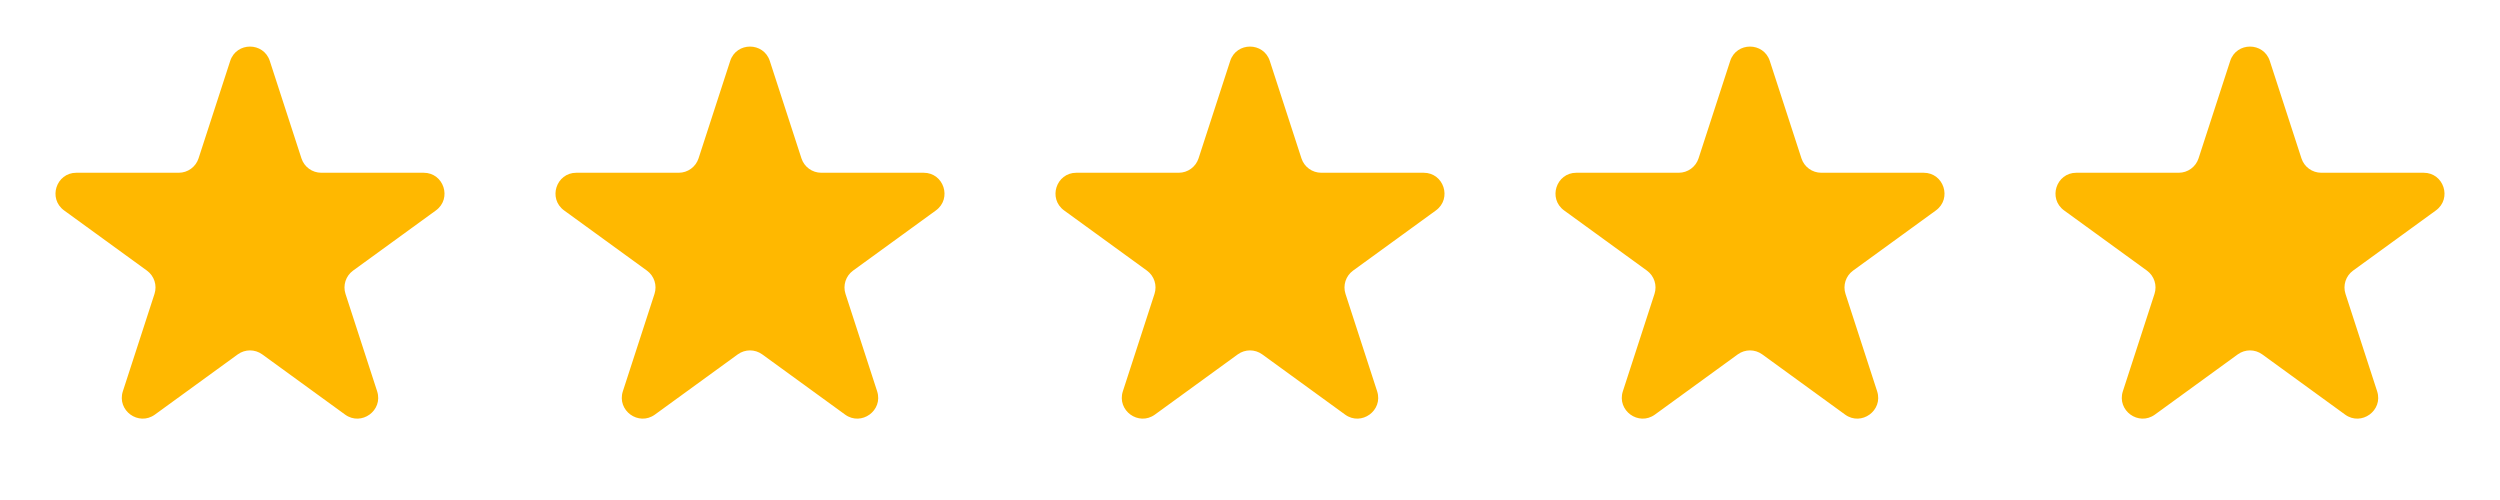
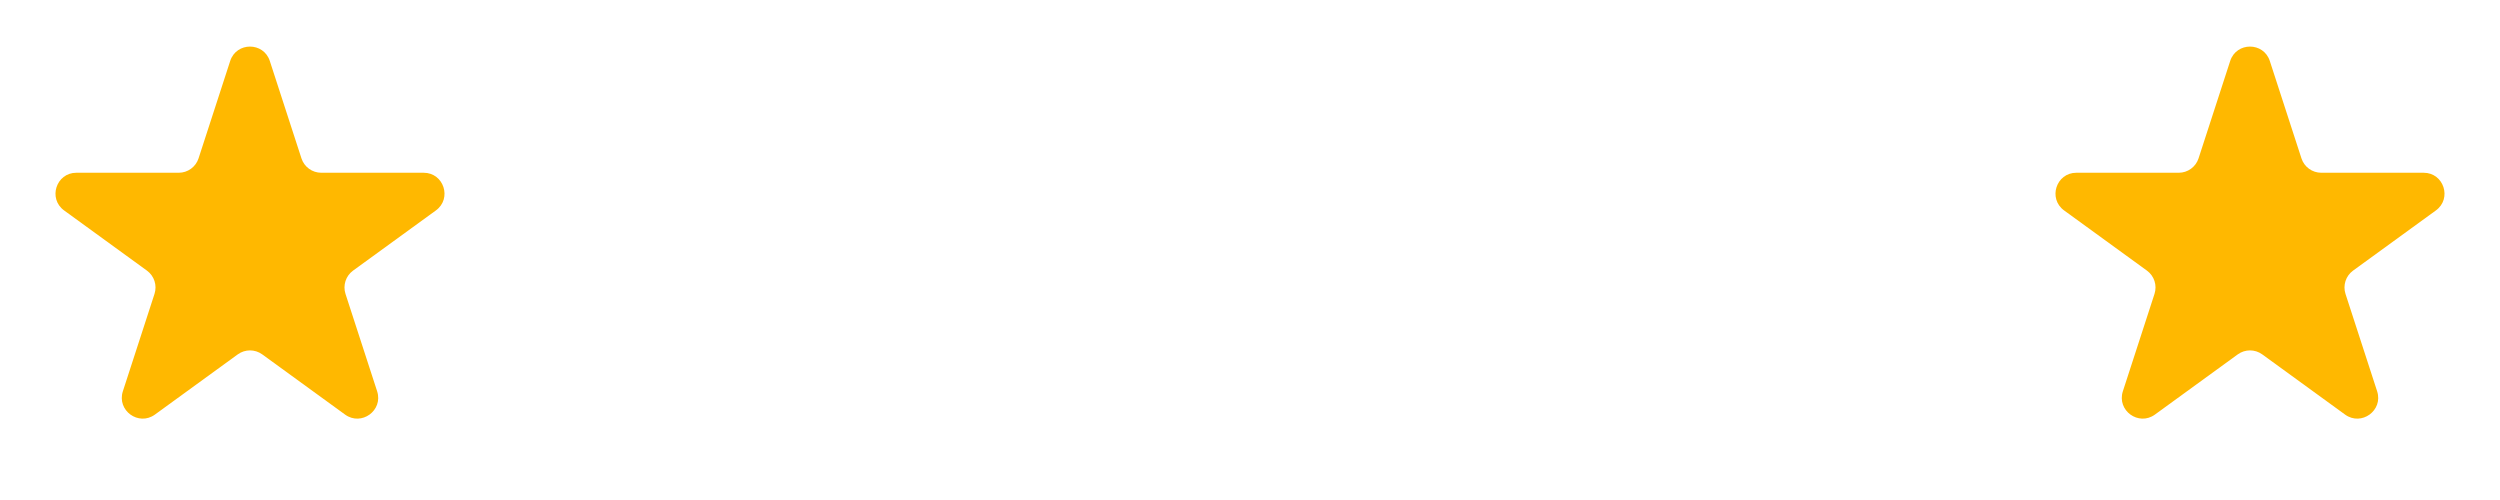
<svg xmlns="http://www.w3.org/2000/svg" width="130" height="26" viewBox="0 0 130 26" fill="none">
  <path d="M11.97 3.171C12.294 2.173 13.706 2.173 14.03 3.171L15.675 8.234C15.82 8.681 16.236 8.983 16.706 8.983H22.03C23.079 8.983 23.515 10.326 22.666 10.943L18.359 14.072C17.98 14.348 17.821 14.837 17.966 15.283L19.611 20.346C19.935 21.344 18.793 22.174 17.944 21.558L13.637 18.428C13.257 18.152 12.743 18.152 12.363 18.428L8.056 21.558C7.207 22.174 6.065 21.344 6.389 20.346L8.034 15.283C8.179 14.837 8.02 14.348 7.641 14.072L3.334 10.943C2.485 10.326 2.921 8.983 3.97 8.983H9.294C9.764 8.983 10.18 8.681 10.325 8.234L11.97 3.171Z" fill="#FFB800" />
-   <path d="M37.97 3.171C38.294 2.173 39.706 2.173 40.03 3.171L41.675 8.234C41.821 8.681 42.236 8.983 42.706 8.983H48.03C49.079 8.983 49.515 10.326 48.666 10.943L44.359 14.072C43.98 14.348 43.821 14.837 43.966 15.283L45.611 20.346C45.935 21.344 44.793 22.174 43.944 21.558L39.637 18.428C39.257 18.152 38.743 18.152 38.363 18.428L34.056 21.558C33.207 22.174 32.065 21.344 32.389 20.346L34.034 15.283C34.179 14.837 34.02 14.348 33.641 14.072L29.334 10.943C28.485 10.326 28.921 8.983 29.97 8.983H35.294C35.764 8.983 36.179 8.681 36.325 8.234L37.97 3.171Z" fill="#FFB800" />
-   <path d="M63.97 3.171C64.294 2.173 65.706 2.173 66.03 3.171L67.675 8.234C67.82 8.681 68.236 8.983 68.706 8.983H74.03C75.079 8.983 75.515 10.326 74.666 10.943L70.359 14.072C69.98 14.348 69.821 14.837 69.966 15.283L71.611 20.346C71.935 21.344 70.793 22.174 69.944 21.558L65.637 18.428C65.257 18.152 64.743 18.152 64.363 18.428L60.056 21.558C59.207 22.174 58.065 21.344 58.389 20.346L60.034 15.283C60.179 14.837 60.02 14.348 59.641 14.072L55.334 10.943C54.485 10.326 54.921 8.983 55.97 8.983H61.294C61.764 8.983 62.179 8.681 62.325 8.234L63.97 3.171Z" fill="#FFB800" />
-   <path d="M89.97 3.171C90.294 2.173 91.706 2.173 92.03 3.171L93.675 8.234C93.82 8.681 94.236 8.983 94.706 8.983H100.03C101.079 8.983 101.515 10.326 100.666 10.943L96.359 14.072C95.98 14.348 95.821 14.837 95.966 15.283L97.611 20.346C97.935 21.344 96.793 22.174 95.944 21.558L91.637 18.428C91.257 18.152 90.743 18.152 90.363 18.428L86.056 21.558C85.207 22.174 84.065 21.344 84.389 20.346L86.034 15.283C86.179 14.837 86.02 14.348 85.641 14.072L81.334 10.943C80.485 10.326 80.921 8.983 81.97 8.983H87.294C87.764 8.983 88.18 8.681 88.325 8.234L89.97 3.171Z" fill="#FFB800" />
  <path d="M115.97 3.171C116.294 2.173 117.706 2.173 118.03 3.171L119.675 8.234C119.82 8.681 120.236 8.983 120.706 8.983H126.03C127.079 8.983 127.515 10.326 126.666 10.943L122.359 14.072C121.98 14.348 121.821 14.837 121.966 15.283L123.611 20.346C123.935 21.344 122.793 22.174 121.944 21.558L117.637 18.428C117.257 18.152 116.743 18.152 116.363 18.428L112.056 21.558C111.207 22.174 110.065 21.344 110.389 20.346L112.034 15.283C112.179 14.837 112.02 14.348 111.641 14.072L107.334 10.943C106.485 10.326 106.921 8.983 107.97 8.983H113.294C113.764 8.983 114.18 8.681 114.325 8.234L115.97 3.171Z" fill="#FFB800" />
</svg>